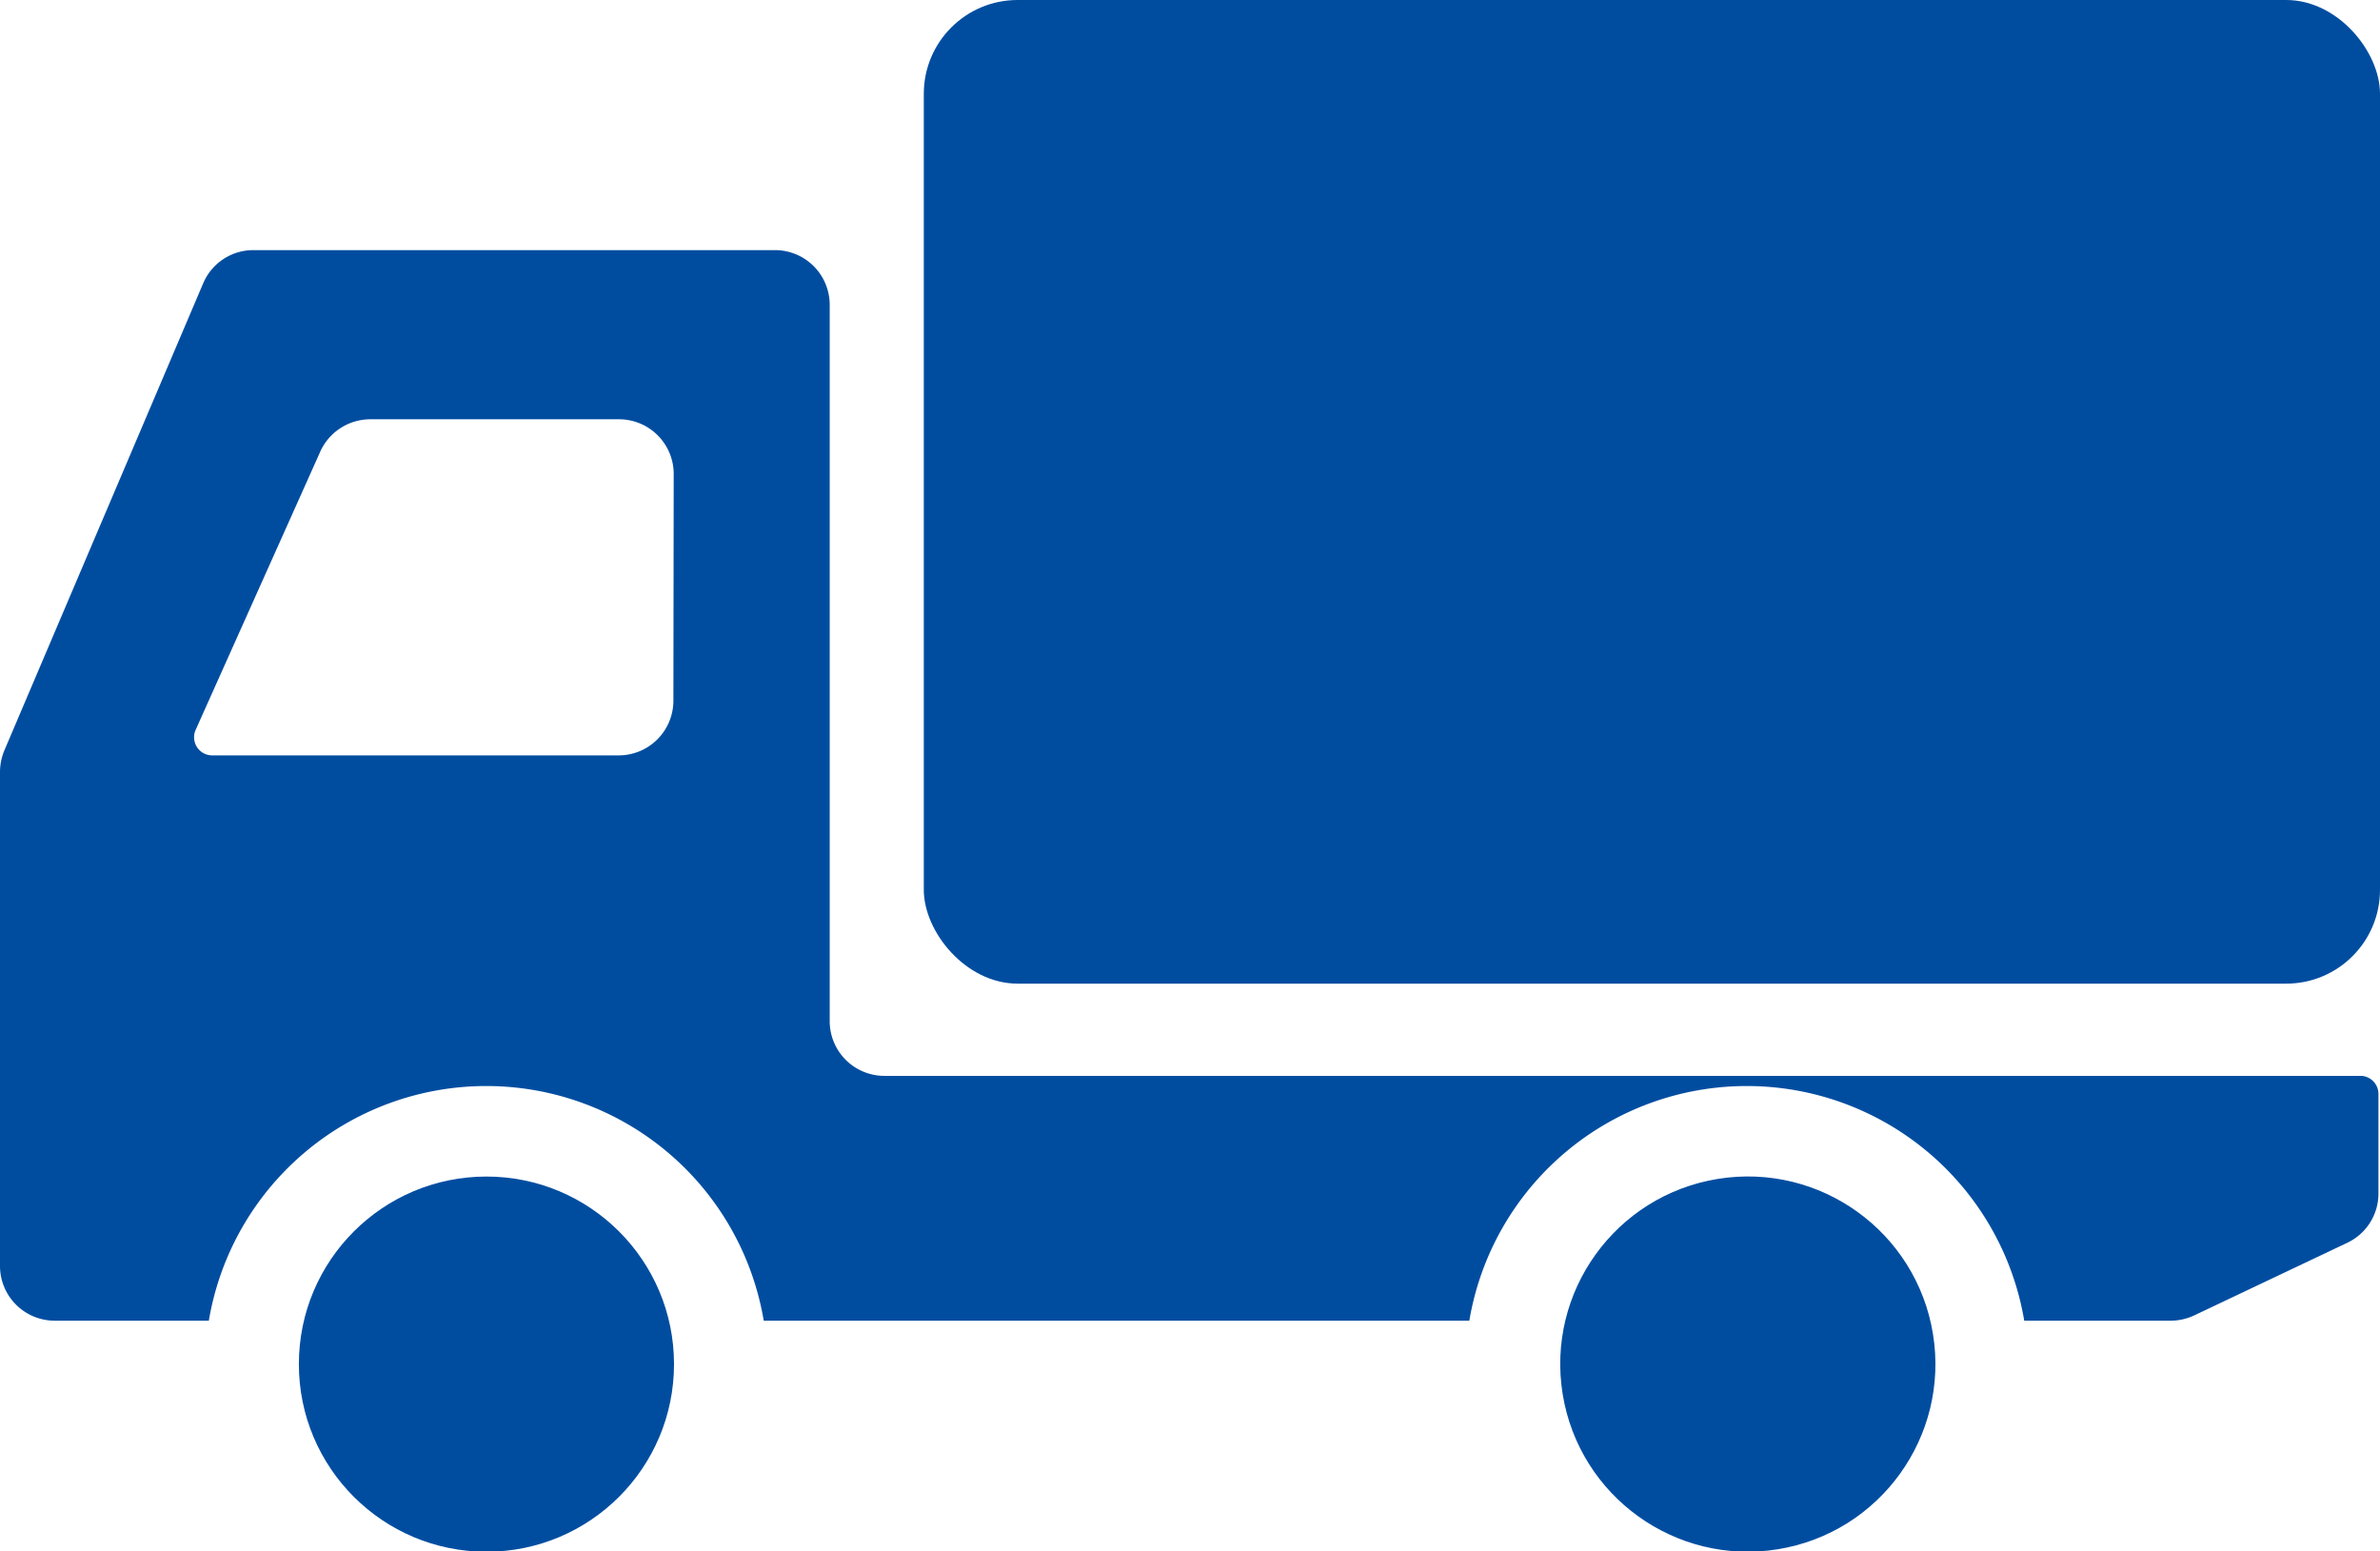
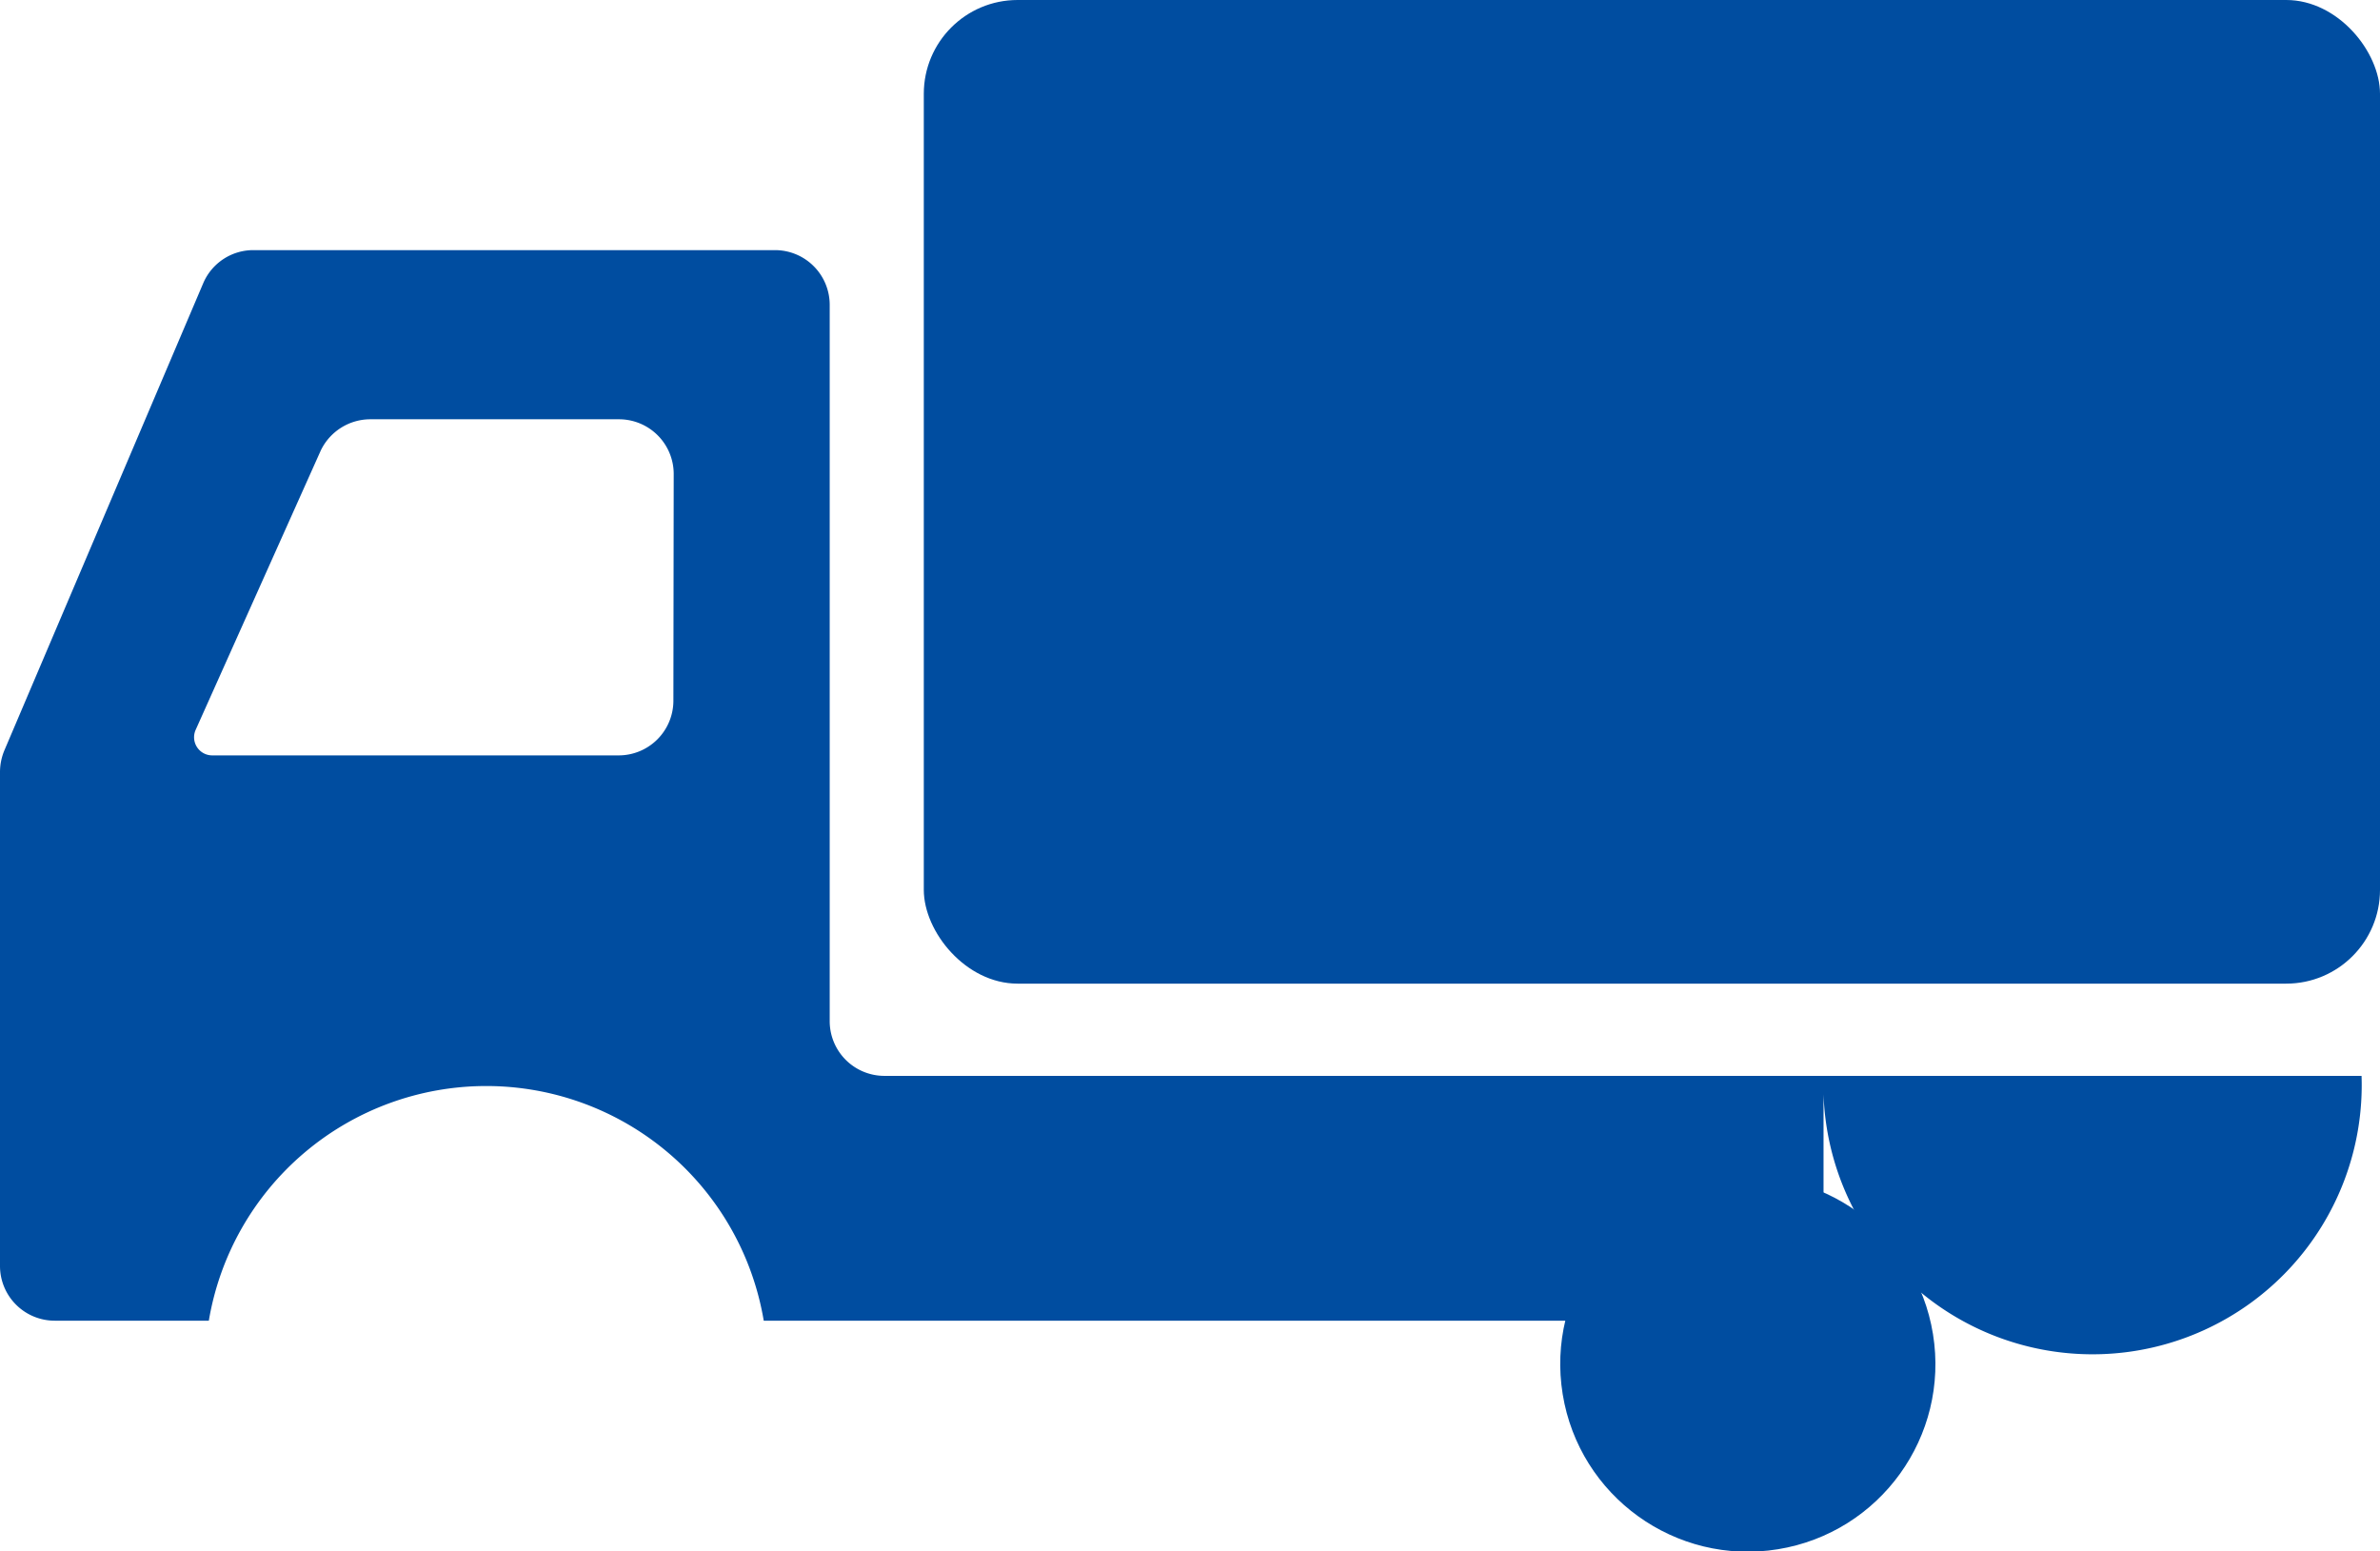
<svg xmlns="http://www.w3.org/2000/svg" viewBox="0 0 76.13 49.62">
  <defs>
    <style>.cls-1{fill:#004da0;}</style>
  </defs>
  <g id="レイヤー_2" data-name="レイヤー 2">
    <g id="データ">
      <rect class="cls-1" x="29.55" width="46.58" height="31.46" rx="3" />
-       <circle class="cls-1" cx="15.56" cy="43.63" r="6" />
      <circle class="cls-1" cx="55.91" cy="43.63" r="6" transform="translate(-6.27 9.52) rotate(-9.22)" />
-       <path class="cls-1" d="M75.54,34.41H28.29a1.75,1.75,0,0,1-1.75-1.75V9.75A1.75,1.75,0,0,0,24.79,8H8.11A1.74,1.74,0,0,0,6.5,9.06L.14,24a1.81,1.81,0,0,0-.14.69v15.8a1.75,1.75,0,0,0,1.75,1.75H6.68a9,9,0,0,1,17.75,0H47a9,9,0,0,1,17.75,0h4.69a1.79,1.79,0,0,0,.75-.17l4.89-2.32a1.74,1.74,0,0,0,1-1.58V35A.58.58,0,0,0,75.54,34.41Zm-54-12a1.75,1.75,0,0,1-1.75,1.75h-13a.58.58,0,0,1-.53-.82l4-8.93a1.76,1.76,0,0,1,1.6-1H19.8a1.75,1.75,0,0,1,1.75,1.75Z" />
+       <path class="cls-1" d="M75.54,34.41H28.29a1.75,1.75,0,0,1-1.75-1.75V9.75A1.75,1.75,0,0,0,24.79,8H8.11A1.74,1.74,0,0,0,6.5,9.06L.14,24a1.81,1.81,0,0,0-.14.69v15.8a1.75,1.75,0,0,0,1.75,1.75H6.68a9,9,0,0,1,17.75,0H47h4.69a1.79,1.79,0,0,0,.75-.17l4.89-2.32a1.74,1.74,0,0,0,1-1.58V35A.58.58,0,0,0,75.54,34.41Zm-54-12a1.75,1.75,0,0,1-1.75,1.75h-13a.58.58,0,0,1-.53-.82l4-8.93a1.76,1.76,0,0,1,1.6-1H19.8a1.75,1.75,0,0,1,1.75,1.75Z" />
    </g>
  </g>
</svg>